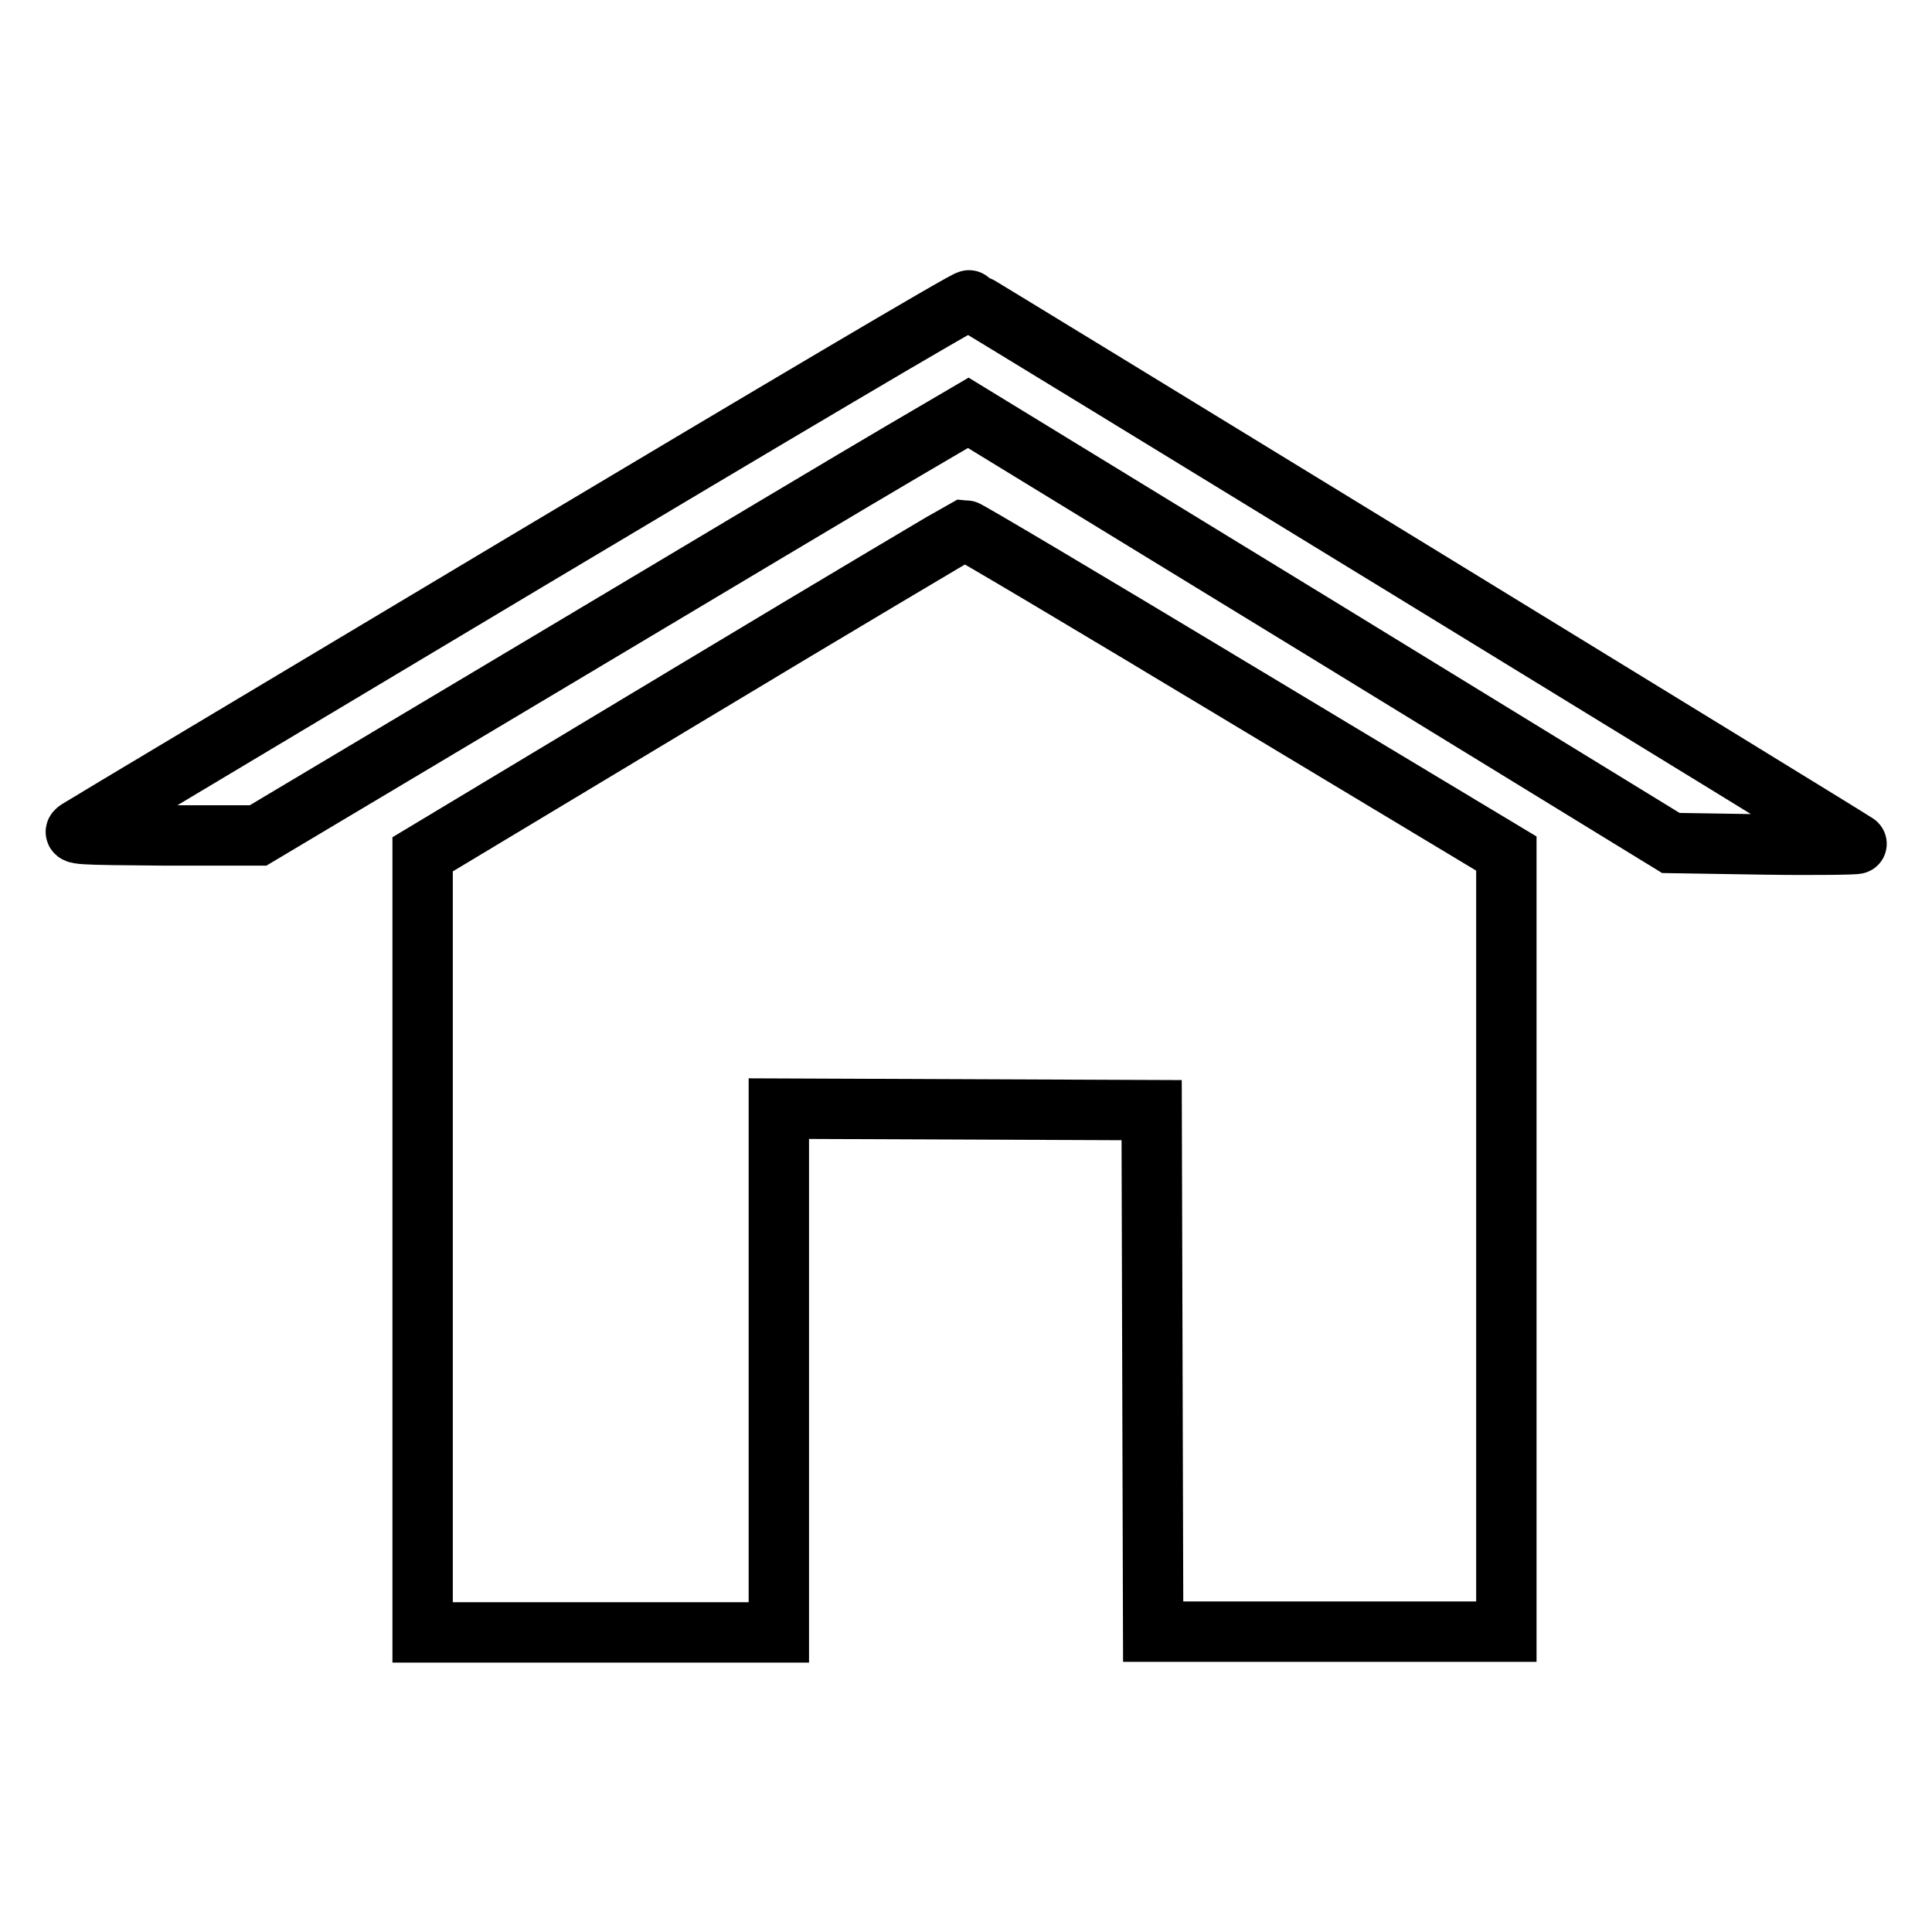
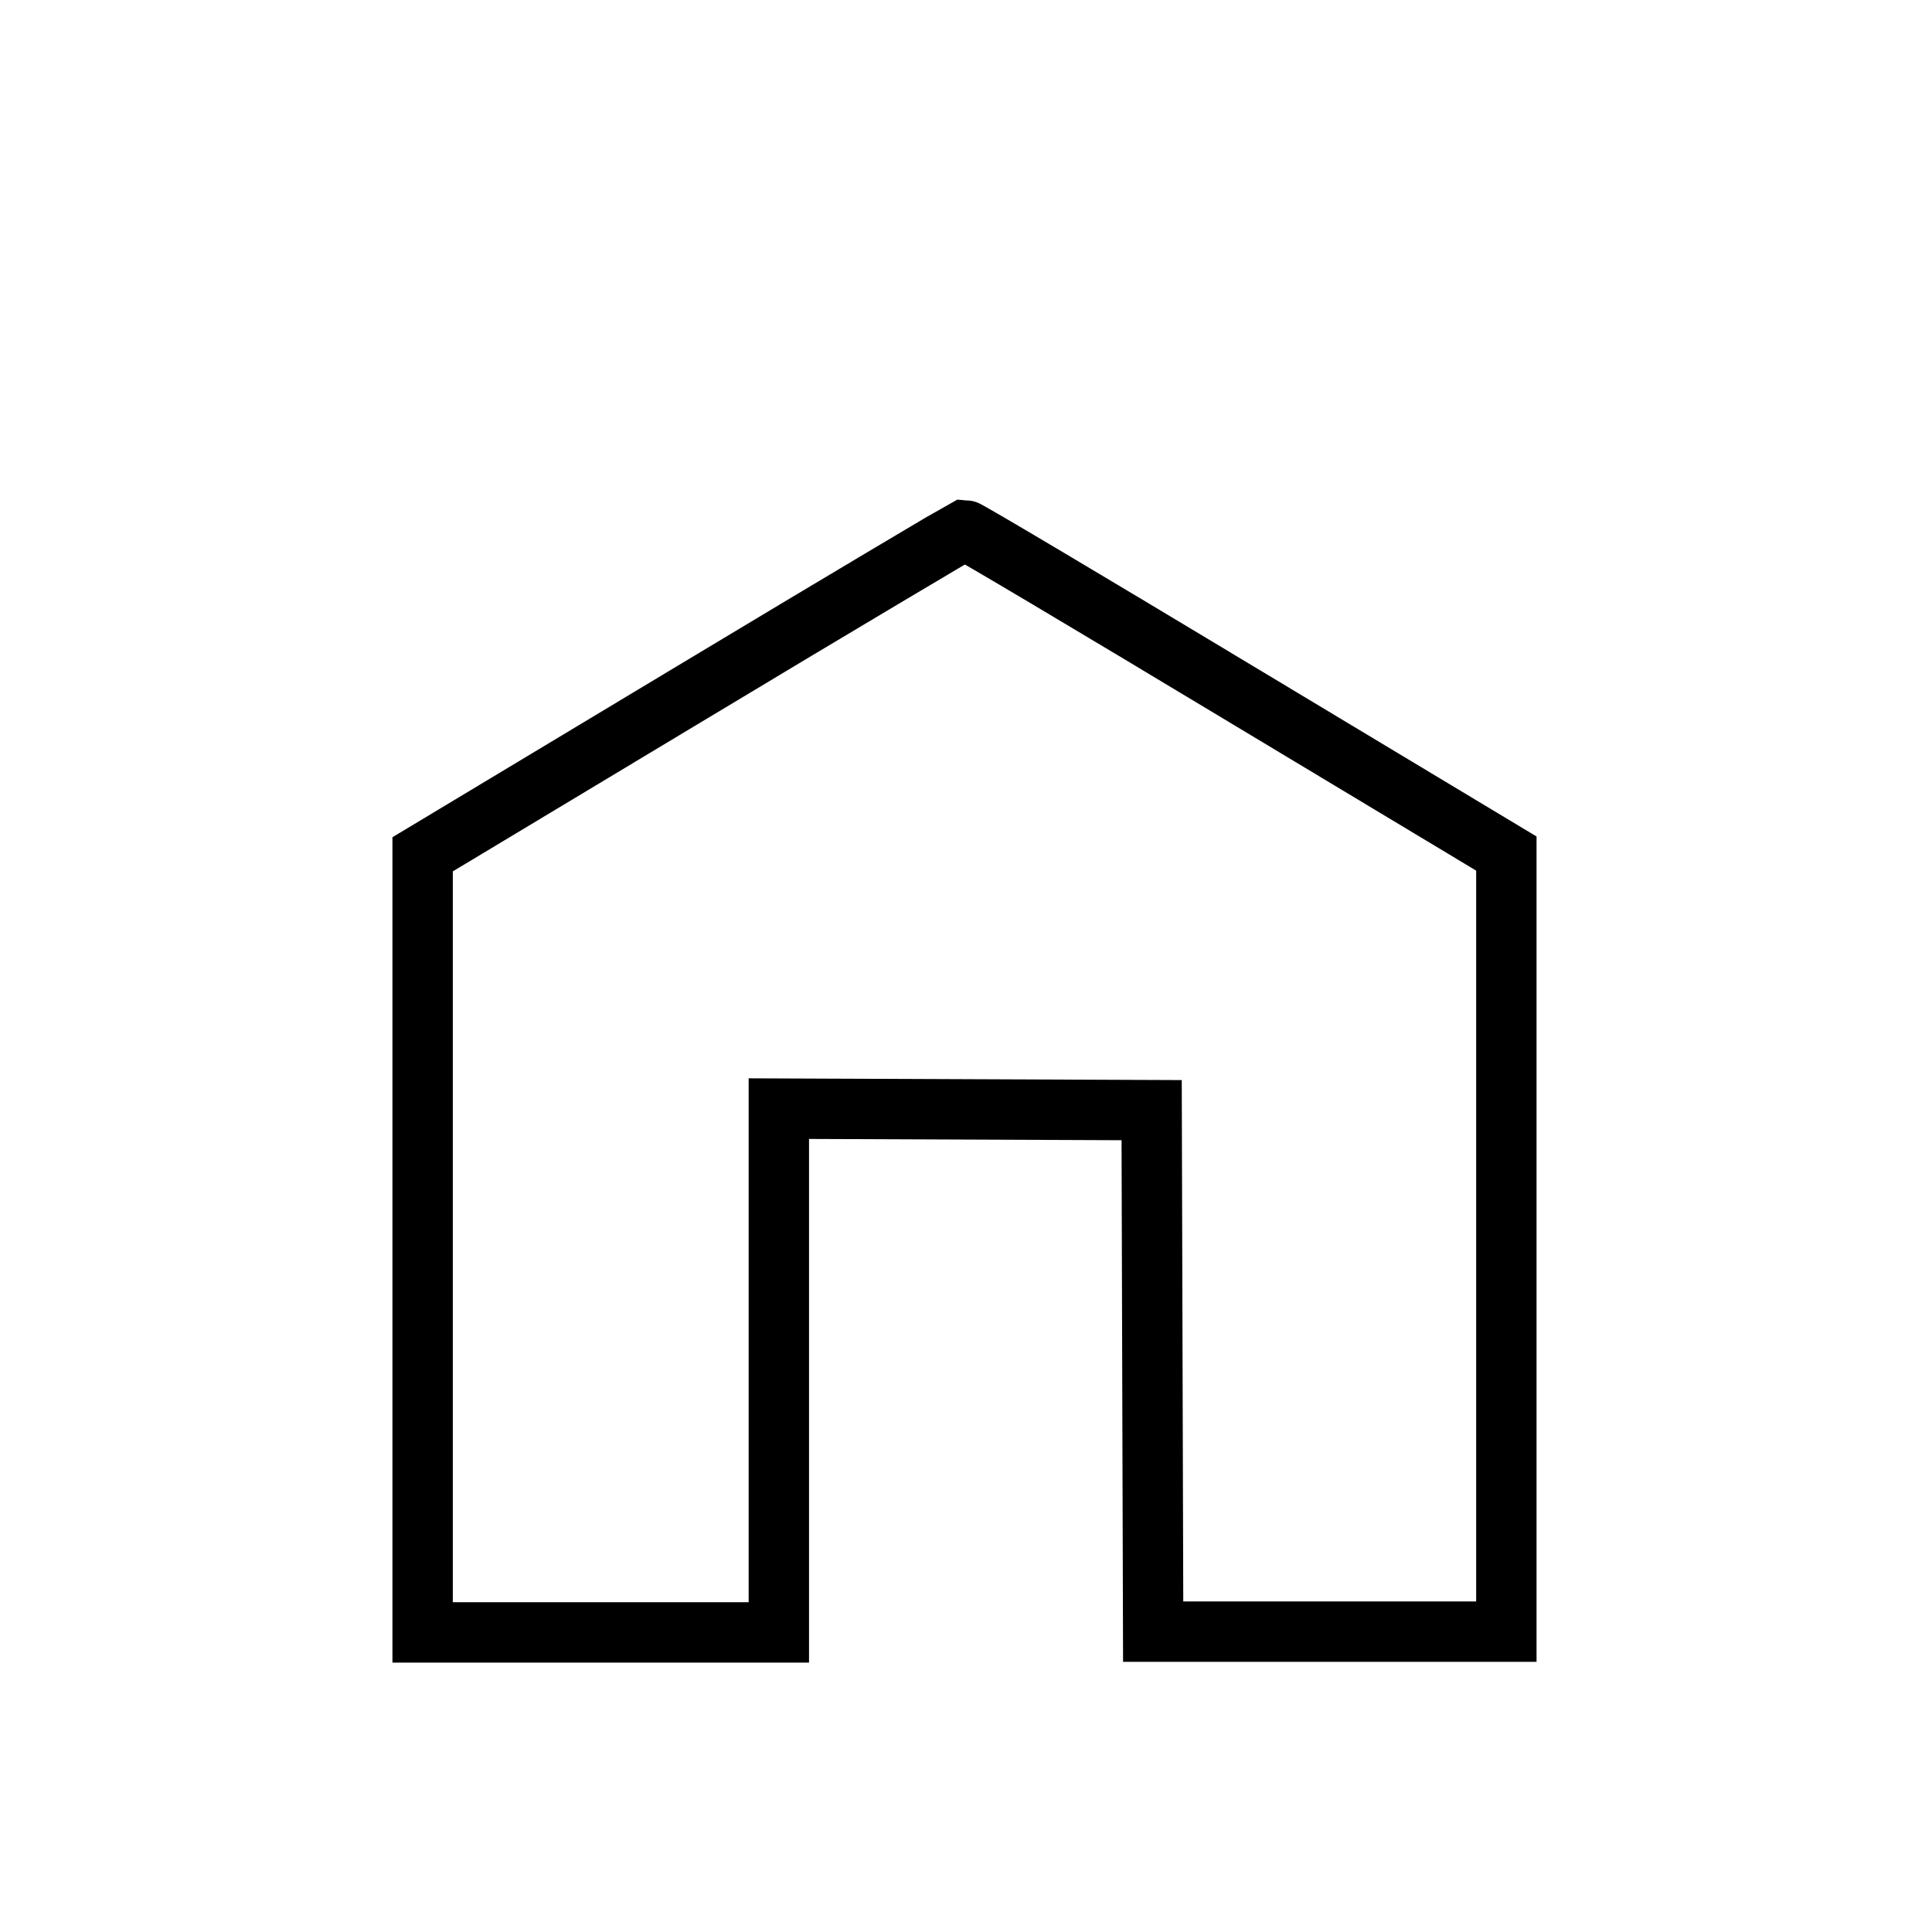
<svg xmlns="http://www.w3.org/2000/svg" version="1.1" x="0px" y="0px" viewBox="0 0 256 256" enable-background="new 0 0 256 256" xml:space="preserve">
  <g>
    <g>
      <g>
-         <path stroke-width="8" fill-opacity="0" stroke="#000000" d="M69.9,74.3C37.8,93.5,11,109.5,10.4,109.9c-1.1,0.7-0.2,0.7,11.3,0.8h12.5l38.4-22.9c21.1-12.6,42.2-25.2,47-28l8.7-5.1l46.6,28.5l46.5,28.5l12.5,0.2c6.9,0.1,12.3,0,12.1-0.1c-0.3-0.3-117.1-71.8-117.6-72C128.2,39.6,101.9,55.2,69.9,74.3z" />
        <path stroke-width="8" fill-opacity="0" stroke="#000000" d="M91.6,91.8l-35.6,21.4v51.6v51.5h23.6h23.6v-34.7v-34.7l24.7,0.1l24.7,0.1l0.1,34.6l0.1,34.5h23.4h23.4v-51.5v-51.6l-35.6-21.4c-19.6-11.8-35.9-21.5-36.2-21.5C127.4,70.4,111.2,80,91.6,91.8z" />
      </g>
    </g>
  </g>
</svg>